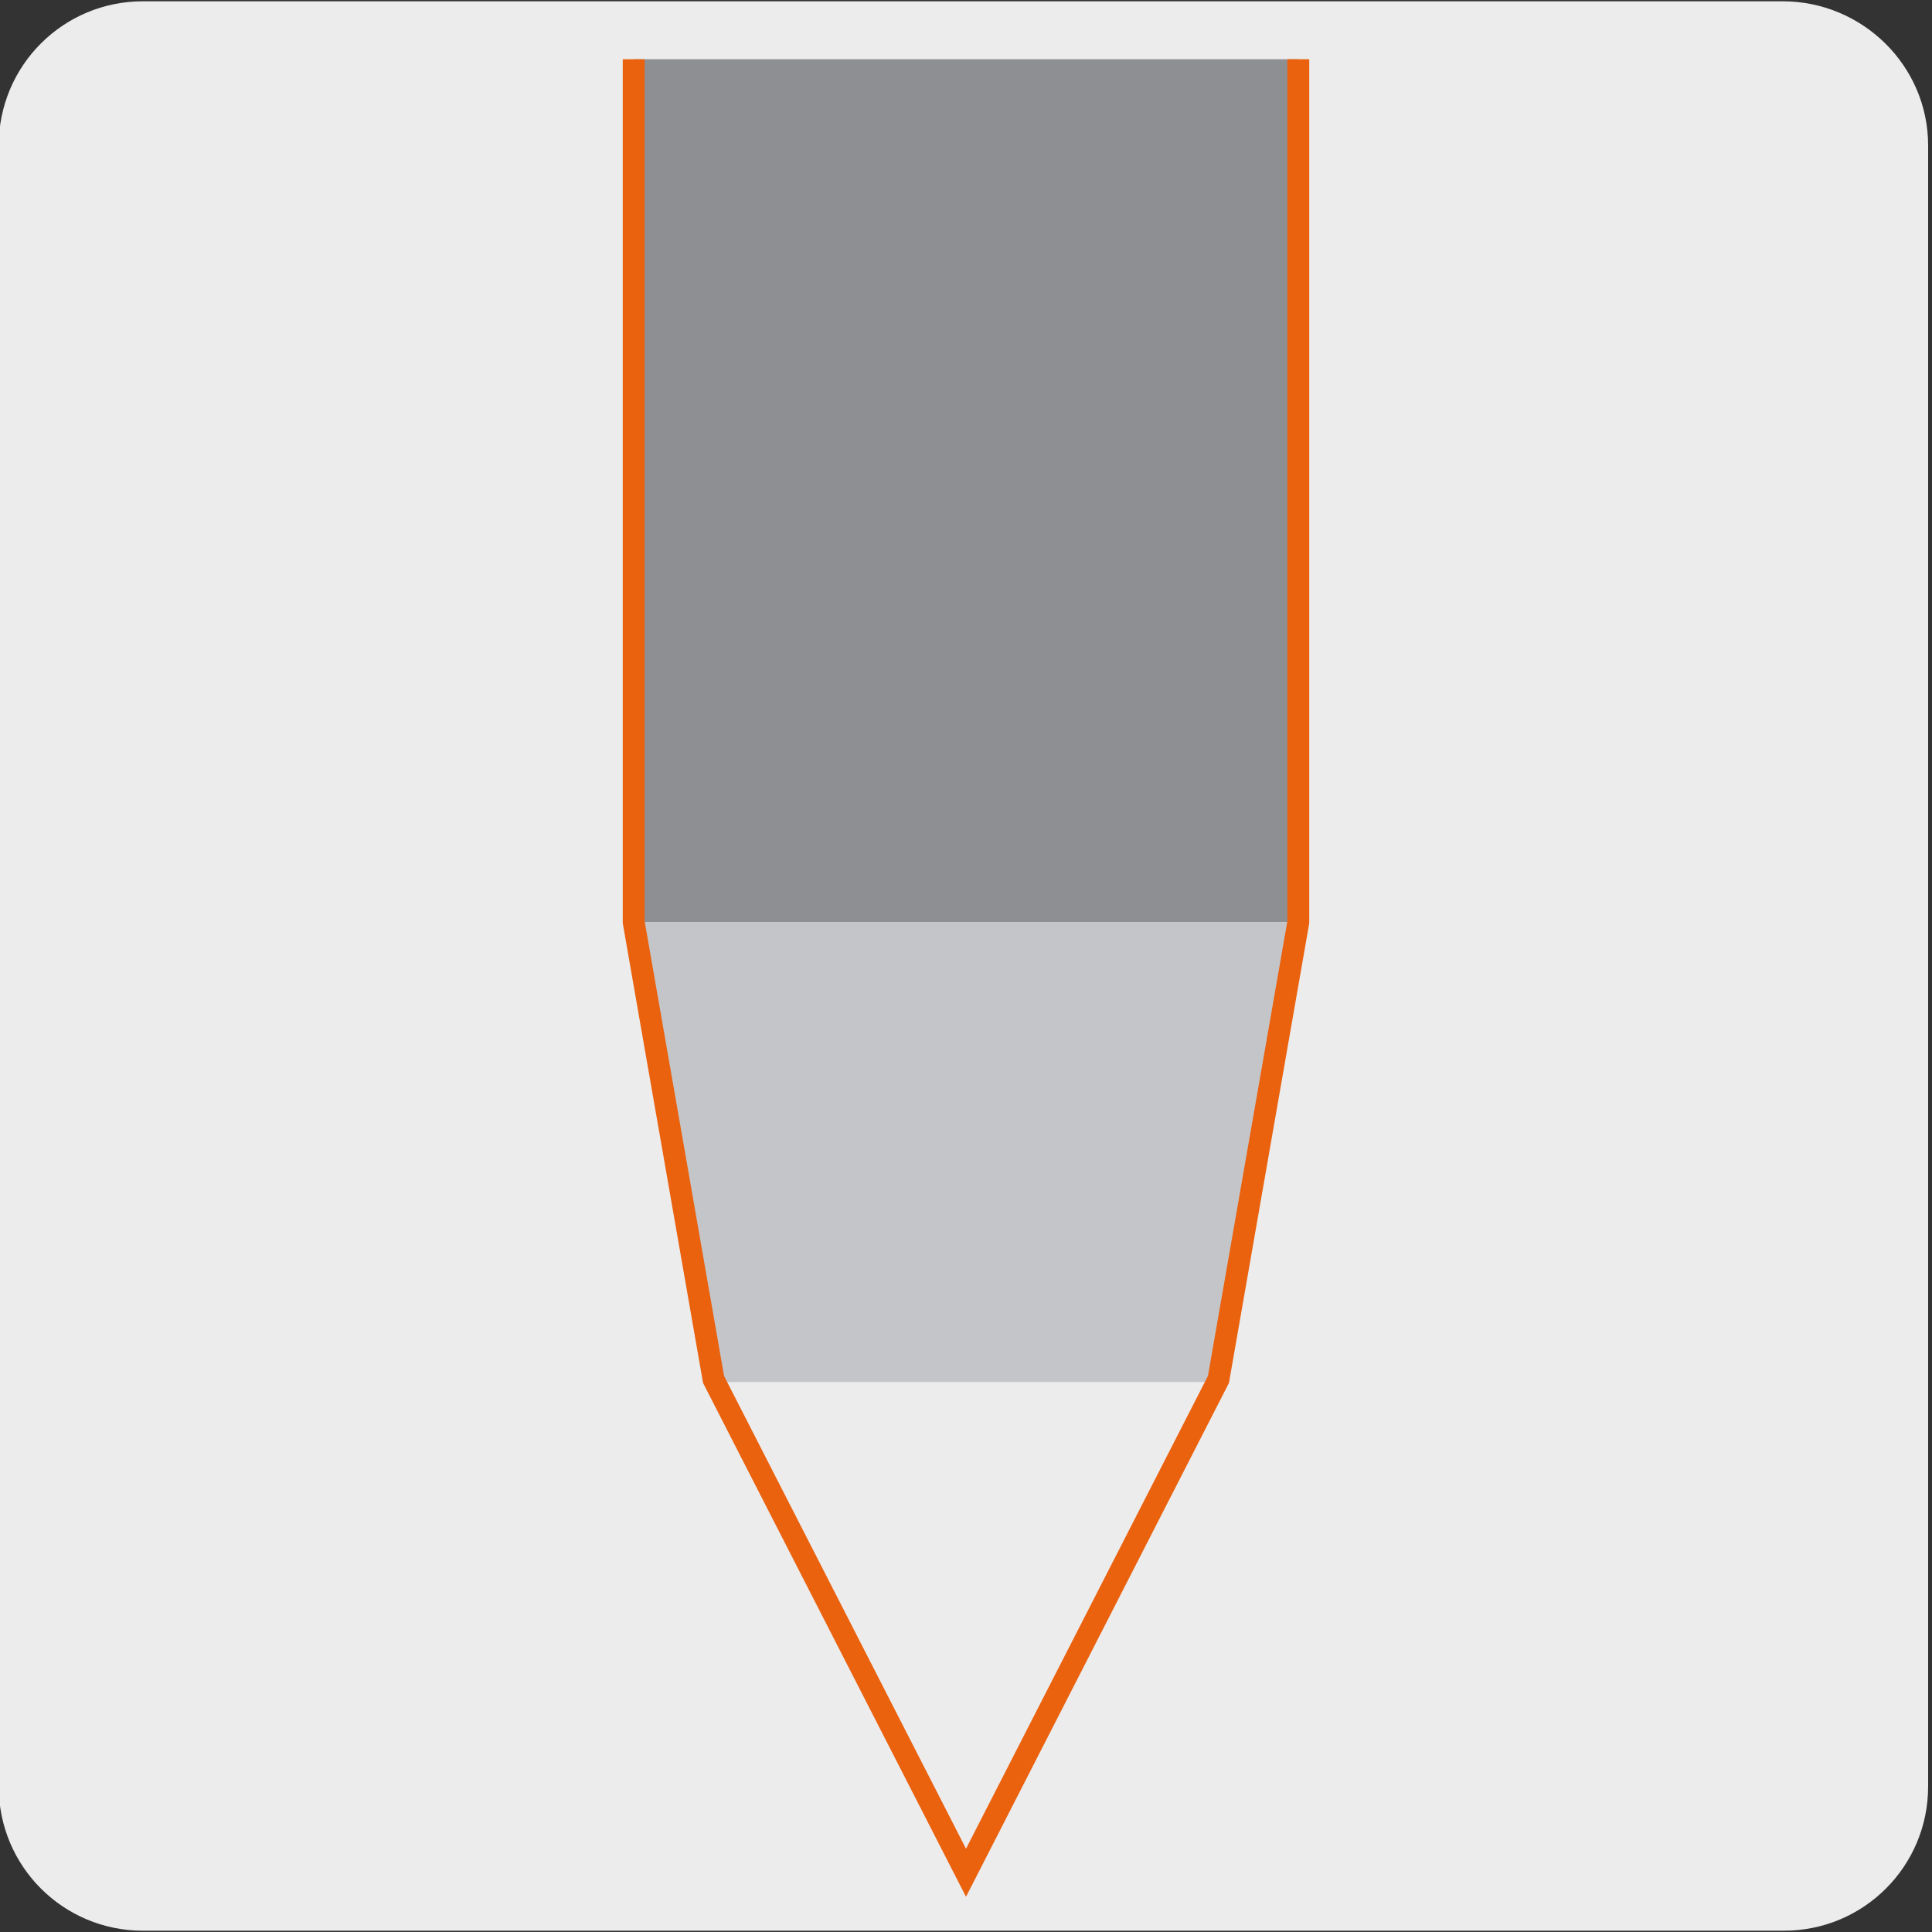
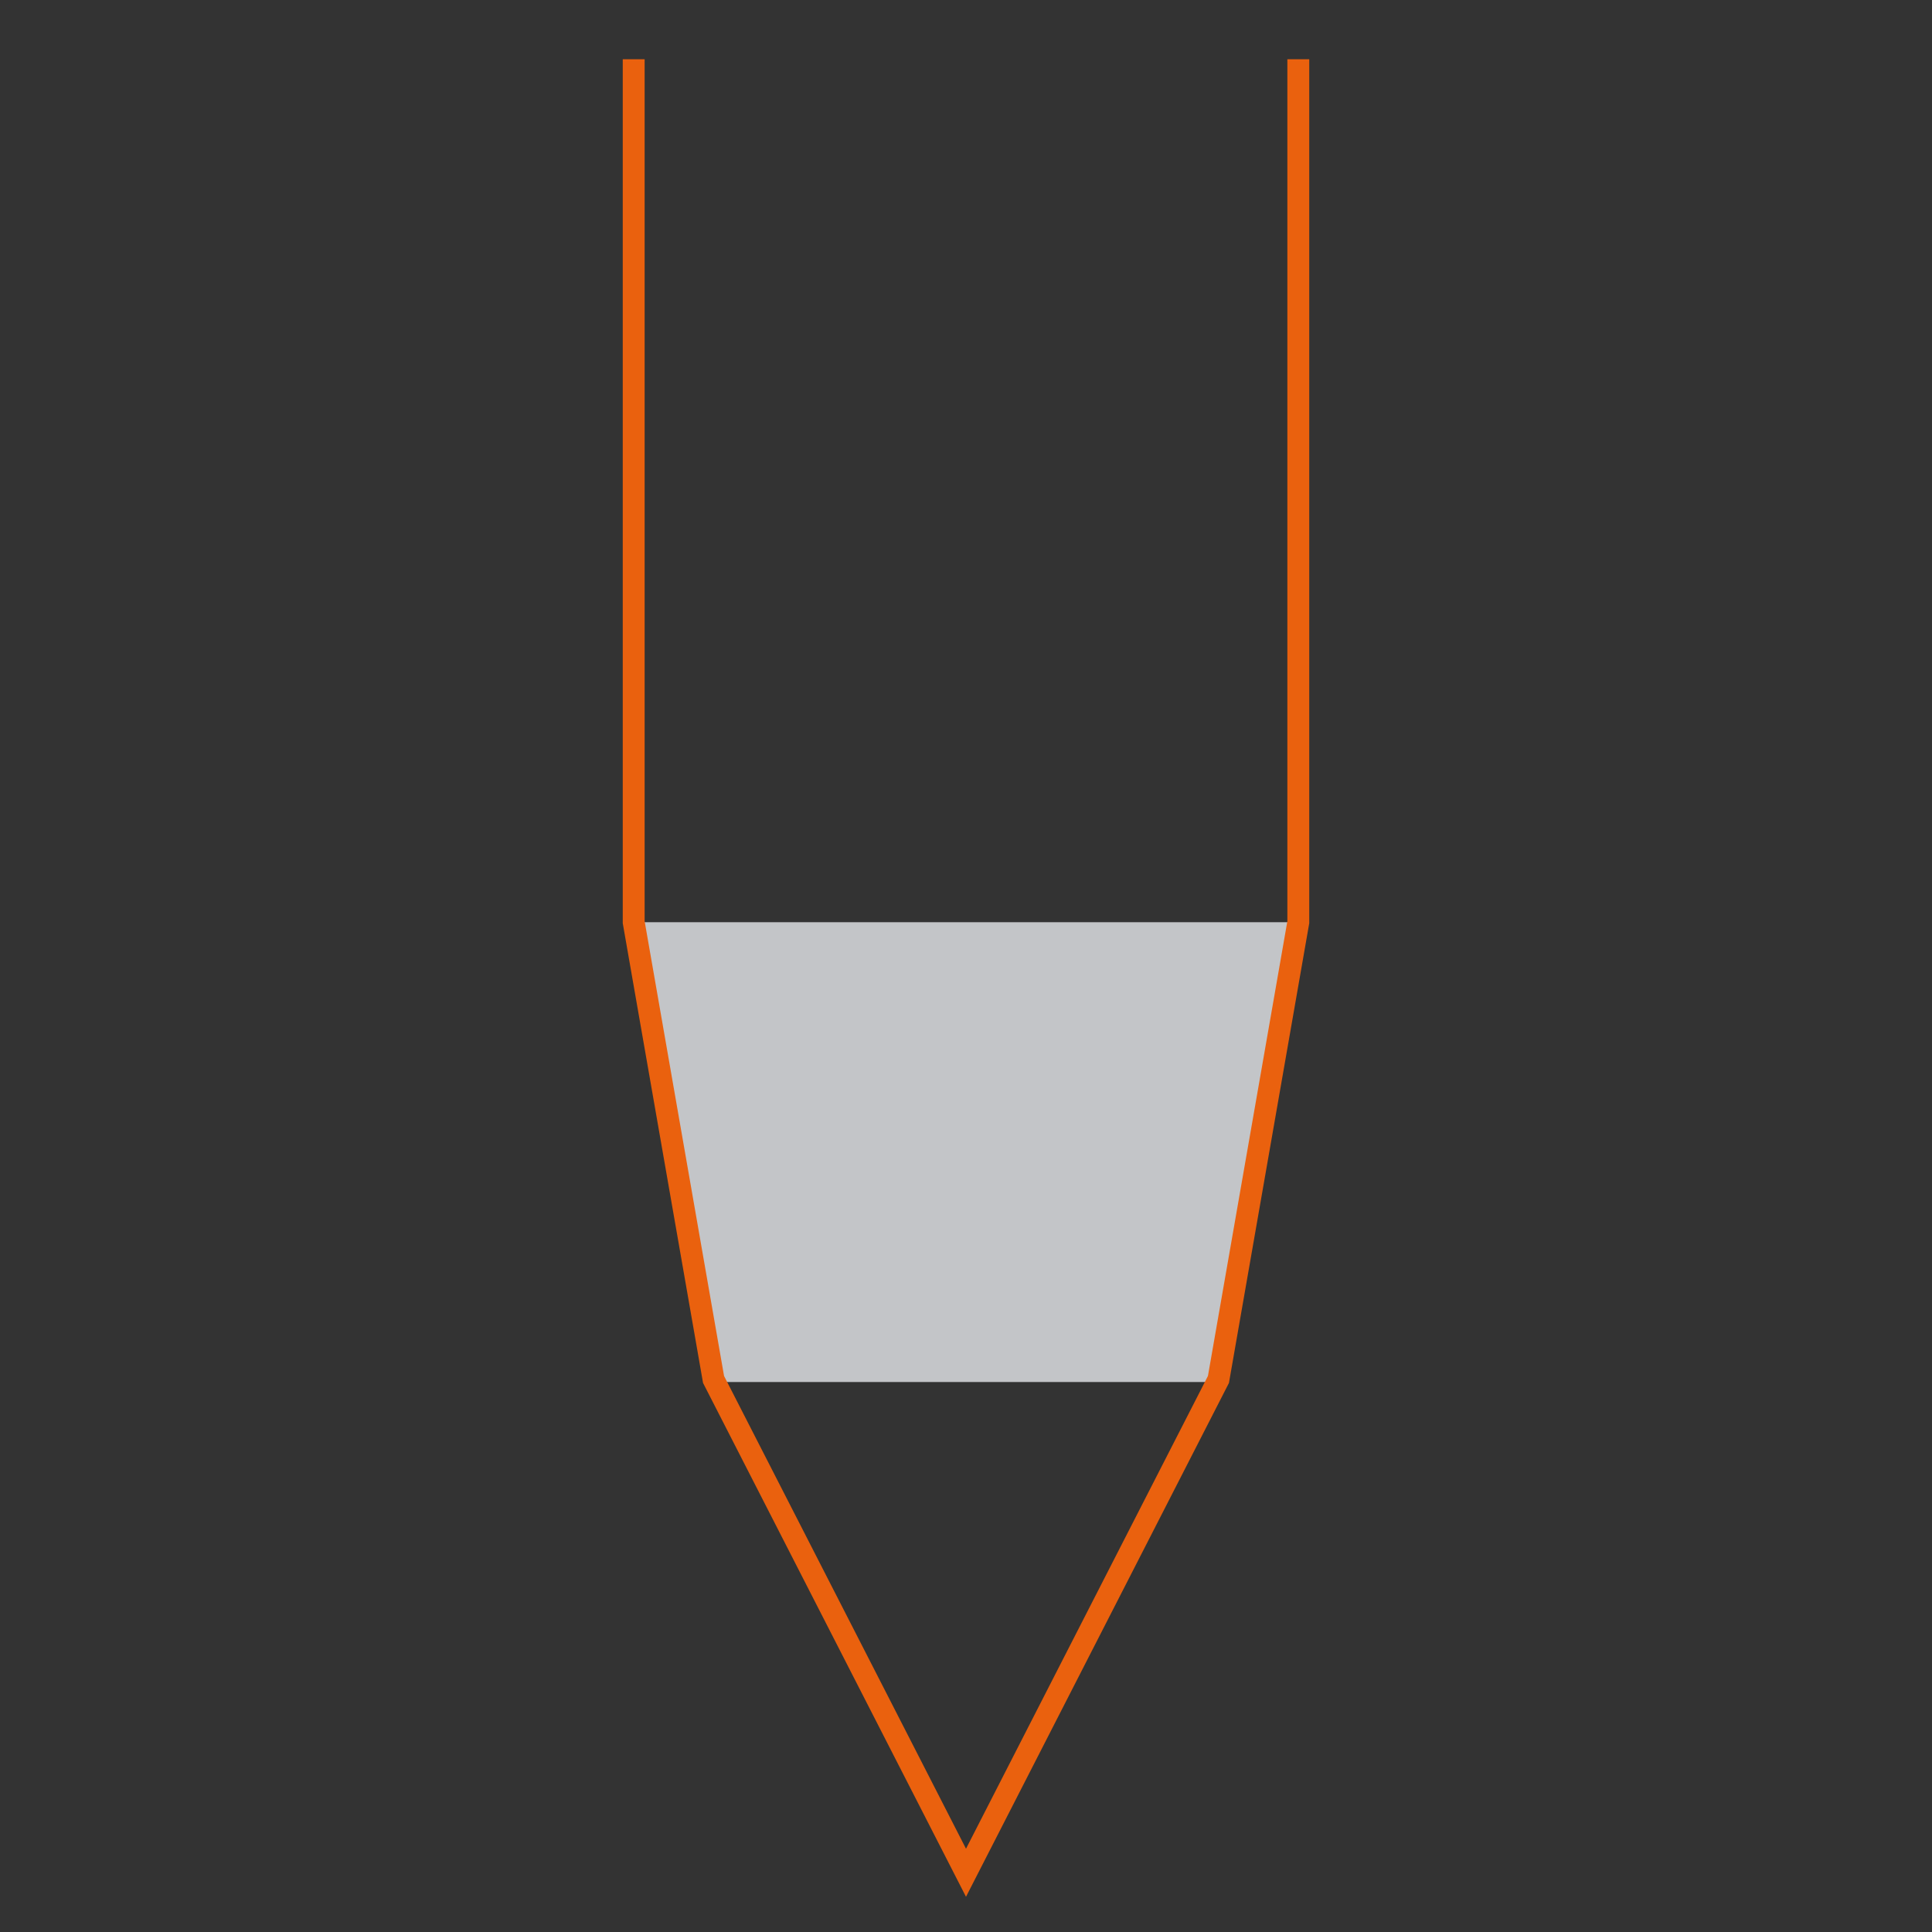
<svg xmlns="http://www.w3.org/2000/svg" xmlns:xlink="http://www.w3.org/1999/xlink" version="1.1" id="Capa_1" x="0px" y="0px" viewBox="0 0 150 150" style="enable-background:new 0 0 150 150;" xml:space="preserve">
  <rect x="0" y="0" width="150" height="150" fill="#333333" stroke="none" />
  <style type="text/css">
	.st0{fill:#EDECEC;}
	.st1{display:none;}
	.st2{display:inline;}
	.st3{clip-path:url(#SVGID_00000061473920552925007070000006716276598880496553_);}
	.st4{fill:none;}
	.st5{fill:#606060;}
	.st6{fill:#1D1D1B;}
	.st7{fill:#929191;}
	.st8{fill:#8E8F93;}
	.st9{fill:#C3C5C8;}
	.st10{fill:none;stroke:#EA610E;stroke-width:1.7;stroke-miterlimit:10;}
</style>
  <g id="Capa_1_00000067934415634232848520000000236841732958500795_">
    <g id="Capa_1_00000166674427779094024500000010336401078028979596_">
      <g id="Capa_1_00000105406538811840564460000015310688904952359572_">
        <g id="Capa_1_00000112626641713667005590000016117454365880032134_">
          <g id="Capa_1_00000147217343346404128150000009292358123005980800_">
            <g id="Capa_1_00000118358805389683854140000003312428871717194130_">
              <g id="Capa_2_00000153668088940151777140000001312934053299105197_">
-                 <path class="st0" d="M11.1,0.1h127.3c6.2,0,11.3,5,11.3,11.2v127.4c0,6.2-5,11.2-11.2,11.2l0,0H11.1c-6.2,0-11.2-5-11.2-11.2         l0,0l0,0V11.3C-0.1,5.1,4.9,0.1,11.1,0.1L11.1,0.1z" />
-               </g>
+                 </g>
            </g>
          </g>
        </g>
      </g>
      <g id="Capa_3" class="st1">
        <g class="st2">
          <g>
            <g>
              <g>
                <g>
                  <g>
                    <g>
                      <g>
                        <g>
                          <defs>
                            <rect id="SVGID_1_" x="4.3" y="4.1" width="141.9" height="141.9" />
                          </defs>
                          <clipPath id="SVGID_00000007406640448687441380000012350574363502302120_">
                            <use xlink:href="#SVGID_1_" style="overflow:visible;" />
                          </clipPath>
                          <g style="clip-path:url(#SVGID_00000007406640448687441380000012350574363502302120_);">
                            <g>
                              <polyline class="st4" points="144.7,144.6 144.7,13.4 11.1,13.4 11.1,144.6 144.7,144.6               " />
                            </g>
                            <g>
                              <path class="st5" d="M26.2,132.1L26,57.3h10.6v6.6l0.8,2.4l-2.2,5c0,0.1,0,0.3,0,0.5c0,0.6,0.4,1.1,1,1.1h1.5                l-2.3,4.9c-0.2,0.2-0.2,0.4-0.2,0.6c0,0.6,0.4,1.1,1,1.1h1.5l-2.5,5.1c0,0.1,0,0.2,0,0.4c0,0.6,0.4,1.1,1,1.1h1.5                L35.3,91c-0.1,0.2-0.1,0.4-0.1,0.6c0,0.6,0.4,1.1,1,1.1h1.5l-2.3,4.9c-0.2,0.2-0.2,0.4-0.2,0.6c0,0.6,0.4,1.1,1,1.1                h1.5l-2.4,5.1c-0.1,0.1-0.1,0.3-0.1,0.4c0,0.6,0.4,1.1,1,1.1h1.5l-2.3,4.9c-0.1,0.2-0.1,0.4-0.1,0.6                c0,0.6,0.4,1.1,1,1.1h1.5l-2.4,5.1c-0.1,0.1-0.1,0.3-0.1,0.4c0,0.6,0.4,1.1,1,1.1h1.5l-2.3,4.9                c-0.1,0.2-0.1,0.4-0.1,0.6c0,0.6,0.4,1.1,1,1.1h1.5l-2.3,4.9c-0.1,0.2-0.1,0.4-0.1,0.6c0,0.6,0.4,1.1,1,1.1H38                l-2.4,5.2h-0.5" />
                            </g>
                            <g>
                              <path d="M30.7,103V37.2l1-2.4v-4.6h9.5v4.6l0.8,2.4l-2.2,5c-0.1,0.2-0.1,0.4-0.1,0.6c0,0.6,0.4,1.1,1,1.1h1.5                l-2.3,4.9c-0.1,0.2-0.1,0.4-0.1,0.6c0,0.6,0.4,1.1,1,1.1h1.5l-2.4,5.1c-0.1,0.1-0.1,0.3-0.1,0.4c0,0.6,0.4,1.1,1,1.1                h1.5L40,62c-0.1,0.2-0.1,0.4-0.1,0.6c0,0.6,0.4,1.1,1,1.1h1.5l-2.3,4.9C40,68.8,40,69,40,69.2c0,0.6,0.4,1.1,1,1.1                h1.5l-2.4,5.1C40,75.5,40,75.7,40,75.8c0,0.6,0.4,1.1,1,1.1h1.5l-2.3,4.9c-0.1,0.2-0.1,0.4-0.1,0.6                c0,0.6,0.4,1.1,1,1.1h1.5l-2.4,5.1c-0.1,0.1-0.1,0.3-0.1,0.4c0,0.6,0.4,1.1,1,1.1h1.5L40.3,95                c-0.1,0.2-0.1,0.4-0.1,0.6c0,0.6,0.4,1.1,1,1.1h1.5l-2.3,4.9c-0.1,0.2-0.1,0.4-0.1,0.6c0,0.6,0.4,1.1,1,1.1h1.5                l-2.4,5.2h-1.2" />
                            </g>
                            <g>
                              <path class="st6" d="M29.1,36.2h-46.5L-21,24.3l0.9-0.3l3.4,11.2h44.4c-0.9-2.5-3-9.1-3.1-9.4l-0.1-0.2l1.5-2.9                c0.4-2.1,1.5-4,3.1-5.4c1.8-1.5,4-2.4,6.4-2.4h12.8c1.1,0,2.2-0.4,3-1.2s1.2-1.8,1.2-3c-0.1-7.7-1.8-24.6-4.9-42.2                l1-0.2C51.7-14,53.4,3,53.5,10.8c0,1.4-0.5,2.7-1.5,3.7S49.7,16,48.4,16H35.6c-2.1,0-4.1,0.8-5.7,2.2                c-1.5,1.3-2.5,3-2.8,4.9v0.1l-1.4,2.6c0.4,1.3,2.6,8.3,3.2,9.8L29.1,36.2z" />
                            </g>
                            <g>
                              <path class="st7" d="M7.2,18.7c0,3.7,3,6.8,6.8,6.8c3.7,0,6.8-3,6.8-6.8c0-3.7-3-6.8-6.8-6.8C10.2,12,7.2,15,7.2,18.7                " />
                            </g>
                            <g>
                              <path class="st6" d="M14,26c-4,0-7.3-3.3-7.3-7.3s3.3-7.3,7.3-7.3s7.3,3.3,7.3,7.3S18,26,14,26z M14,12.4                c-3.5,0-6.3,2.8-6.3,6.3S10.5,25,14,25s6.3-2.8,6.3-6.3S17.4,12.4,14,12.4z" />
                            </g>
                            <g>
                              <rect x="10.9" y="8.6" class="st7" width="6.1" height="20.3" />
                            </g>
                            <g>
                              <path class="st6" d="M17.5,29.4h-7.1V8.1h7.1V29.4z M11.4,28.4h5.1V9.1h-5.1V28.4z" />
                            </g>
                            <g>
                              <path class="st6" d="M49,57.8h-94.2v-1H49c3.5,0,6.3-2.8,6.3-6.3v-5.7L44.7,45l-4.8,3.7H18.5V36.3h-33.3v12.5h-30.4                v-1h29.4V35.3h35.3v12.5h20.1l4.8-3.7h0.2l11.7-0.2v6.7C56.3,54.5,53,57.8,49,57.8z" />
                            </g>
                            <g>
                              <polygon class="st6" points="26.1,22.9 25.6,-27.3 26.5,-27.3 27.1,22.9               " />
                            </g>
                            <g>
                              <path class="st6" d="M43.7,30.7H29.1V17.5l0.2-0.1c1.8-1.5,4-2.4,6.4-2.4h8.1L43.7,30.7L43.7,30.7z M30,29.7h12.7                V15.9h-7.2c-2,0-4,0.7-5.6,2v11.8H30z" />
                            </g>
                            <g>
                              <rect x="48.4" y="115.6" width="2.3" height="16.3" />
                            </g>
                            <g>
                              <polygon points="44.5,117.1 49.6,108.3 54.6,117.1               " />
                            </g>
                            <g>
                              <polygon points="44.5,130.4 49.6,139.1 54.6,130.4               " />
                            </g>
                            <g>
-                               <path class="st4" d="M22.6,13.4C16.2,13.4,11,18.6,11,25v105.3c0,6.4,5.2,11.6,11.6,11.6h104                c7.1,0,12.8-5.7,12.8-12.8V25c0-6.4-5.2-11.6-11.6-11.6H22.6z" />
-                             </g>
+                               </g>
                            <g>
                              <path d="M214.7,78.5c-14,0-28.1-0.1-42.1,1c-28.6,0.9-65.9,1.6-94.7,2c-1.8-0.2-3.3-1.4-5.1-1.1                c-8.7,0.1-17.5,0.9-26.3,1.4c-0.2,0-0.2-0.3,0-0.3l0,0c8.6-0.5,17.5-1.3,26.2-1.3c1.8-0.3,3.4,1,5.1,1.1                c28.8-0.3,66-0.9,94.6-1.8C186.7,78.3,200.7,78.5,214.7,78.5" />
                            </g>
                            <g>
-                               <path d="M214.7,74.5c-28.1-1.6-55.9,2.9-84,3.1c-21,1-42.1-0.4-63.1-0.2c-7,0.4-13.9,1.2-21,1.7c-0.2,0-0.2-0.3,0-0.3                h0.1c13.9-1.4,28-2.4,42-1.2c14,0.1,28,0.4,42.1-0.1C158.8,77.3,186.6,72.9,214.7,74.5" />
+                               <path d="M214.7,74.5c-28.1-1.6-55.9,2.9-84,3.1c-21,1-42.1-0.4-63.1-0.2c-7,0.4-13.9,1.2-21,1.7h0.1c13.9-1.4,28-2.4,42-1.2c14,0.1,28,0.4,42.1-0.1C158.8,77.3,186.6,72.9,214.7,74.5" />
                            </g>
                            <g>
                              <path d="M193.7,67.4c-7,0-14.1,0.1-21.1,0.4c-6.9,0.6-13.9,2.6-20.8,3.1c-21,2.4-42.1-0.5-63.2,0.9                c-6.8-2.4-13.8-1.2-20.9-1c-7,0.4-14,1.2-21,1.7c-0.2,0-0.2-0.3,0-0.3h0.1c12.2-0.7,24.7-2.8,36.8-1.8                c1.7,0.6,3.3,1.3,5.1,1.2c21.1-1.3,42.2,1.6,63.2-0.7c6.9-0.5,14-2.5,20.8-3.1C179.6,67.4,186.7,67.4,193.7,67.4" />
                            </g>
                            <g>
                              <path d="M84.9,63.4c9.1,4.5,20,3.7,29.9,3.2c6.1-0.3,11.7-3.6,18-2.9c-6.3-0.6-11.8,2.7-18,3c-10,0.5-20.8,1.5-30.1-3                C84.6,63.6,84.8,63.3,84.9,63.4" />
                            </g>
                            <g>
                              <path d="M75.2,63.6c14.5,7.3-25.5,4-28.4,6.8c-0.2,0.1-0.4-0.2-0.1-0.3c3-1,6.1-1.1,9.1-1.3                C58.8,68.2,87.6,70,75.2,63.6" />
                            </g>
                            <g>
-                               <path d="M214.7,102.6c-13.8-3.6-28-1.8-42,0c-14.2,1.9-28-2.1-42.1-3.3c-10.5-0.9-21.1-1.5-31.7-0.4                c-17.1,3.8-35.2,5-52.4,0.6c17.1,4.4,35.3,3.2,52.4-0.7c10.5-1.1,21.2-0.6,31.7,0.3c14,1.2,27.8,5.1,42,3.2                c7-0.4,13.9-2.3,21-2.2" />
-                             </g>
+                               </g>
                            <g>
                              <path d="M214.7,99.4c-13.8-3.7-27.9-1.5-41.9-0.4c-14.1,0.6-28-2.3-42-2.7c-14-0.6-28.1-1.3-42.1-0.1                c-10.5,0.8-21,1.7-31.6,1.4c-3.5-0.1-7.1-0.2-10.4-1.3c3.4,1.1,6.9,1.2,10.4,1.3c10.5,0.2,21.1-0.6,31.6-1.5                c14-1.2,28.1-0.6,42.1,0c14.1,0.4,28,3.3,42,2.7c7,0,13.9-2,21-1.8" />
                            </g>
                            <g>
                              <path d="M214.7,93.1c-14-1-28-0.6-42-0.2c-14.1,0.2-27.9-2.8-42-2.1c-14,0.1-28,0.7-42,1.1c-14,0.2-28-1.4-42-1.8                c14,0.4,28,1.9,42,1.7c14-0.4,28-1,42-1.2c14.1-0.7,27.9,2.3,42,2C186.3,92.6,202.1,91.2,214.7,93.1" />
                            </g>
                            <g>
-                               <path d="M98.9,63.5c1.9,1.6,4.9,1.5,7.3,1.6c2.5-0.1,5.3-0.1,7.5-1.4c-3.4,1.9-7.6,1.7-11.4,1.4                c-1.3-0.2-2.6-0.4-3.7-1.4C98.5,63.5,98.8,63.2,98.9,63.5" />
-                             </g>
+                               </g>
                            <g>
                              <rect x="46.7" y="63.5" class="st4" width="92.8" height="39.4" />
                            </g>
                            <g>
                              <polygon points="178.4,103.4 46.2,103.4 46.2,63.1 178.4,63.1 178.4,64 47.2,64 47.2,102.5 178.4,102.5                               " />
                            </g>
                            <g>
                              <path class="st4" d="M22.6,13.4C16.2,13.4,11,18.6,11,25v105.3c0,6.4,5.2,11.6,11.6,11.6h104                c7.1,0,12.8-5.7,12.8-12.8V25c0-6.4-5.2-11.6-11.6-11.6H22.6z" />
                            </g>
                          </g>
                        </g>
                      </g>
                    </g>
                  </g>
                </g>
              </g>
            </g>
          </g>
        </g>
      </g>
    </g>
  </g>
  <g>
-     <rect x="49.2" y="4.6" class="st8" width="51.6" height="67" />
    <polygon class="st9" points="49.2,71.6 55.4,107.3 94.6,107.3 100.8,71.6  " />
    <g>
      <polyline class="st10" points="100.8,4.6 100.8,71.6 94.6,107.1 75,145.4 55.4,107.1 49.2,71.6 49.2,4.6   " />
    </g>
  </g>
</svg>